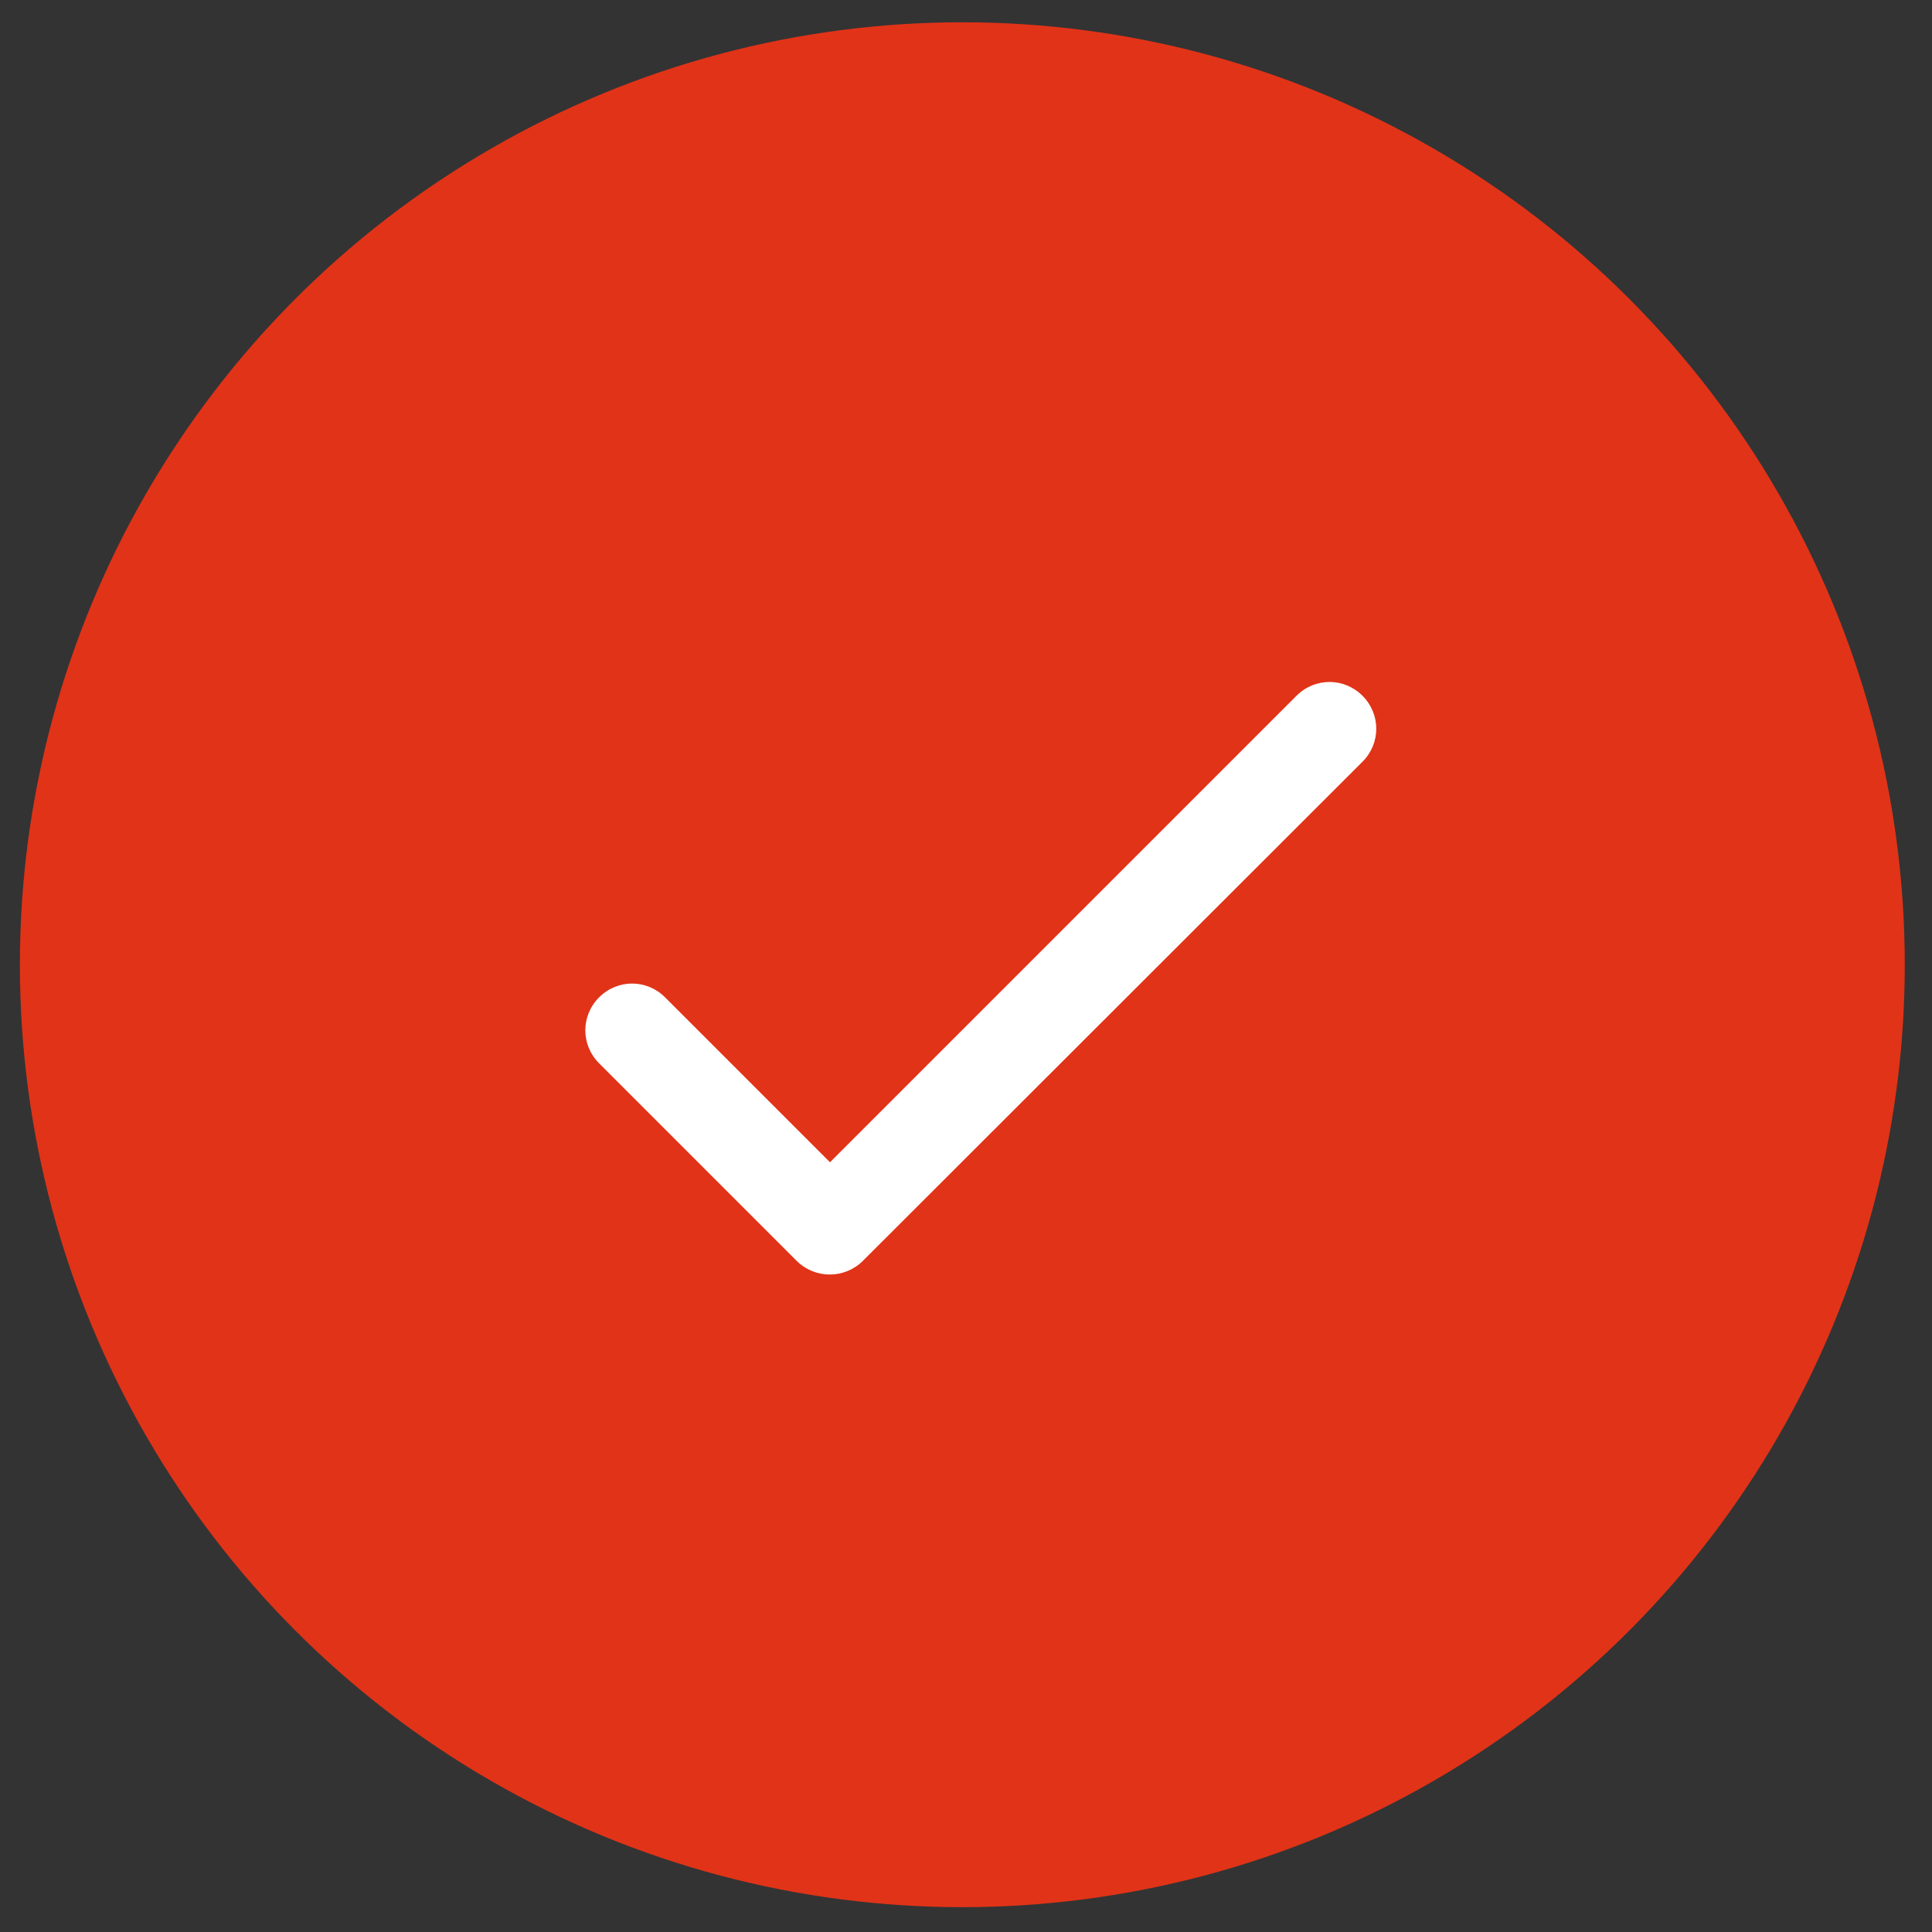
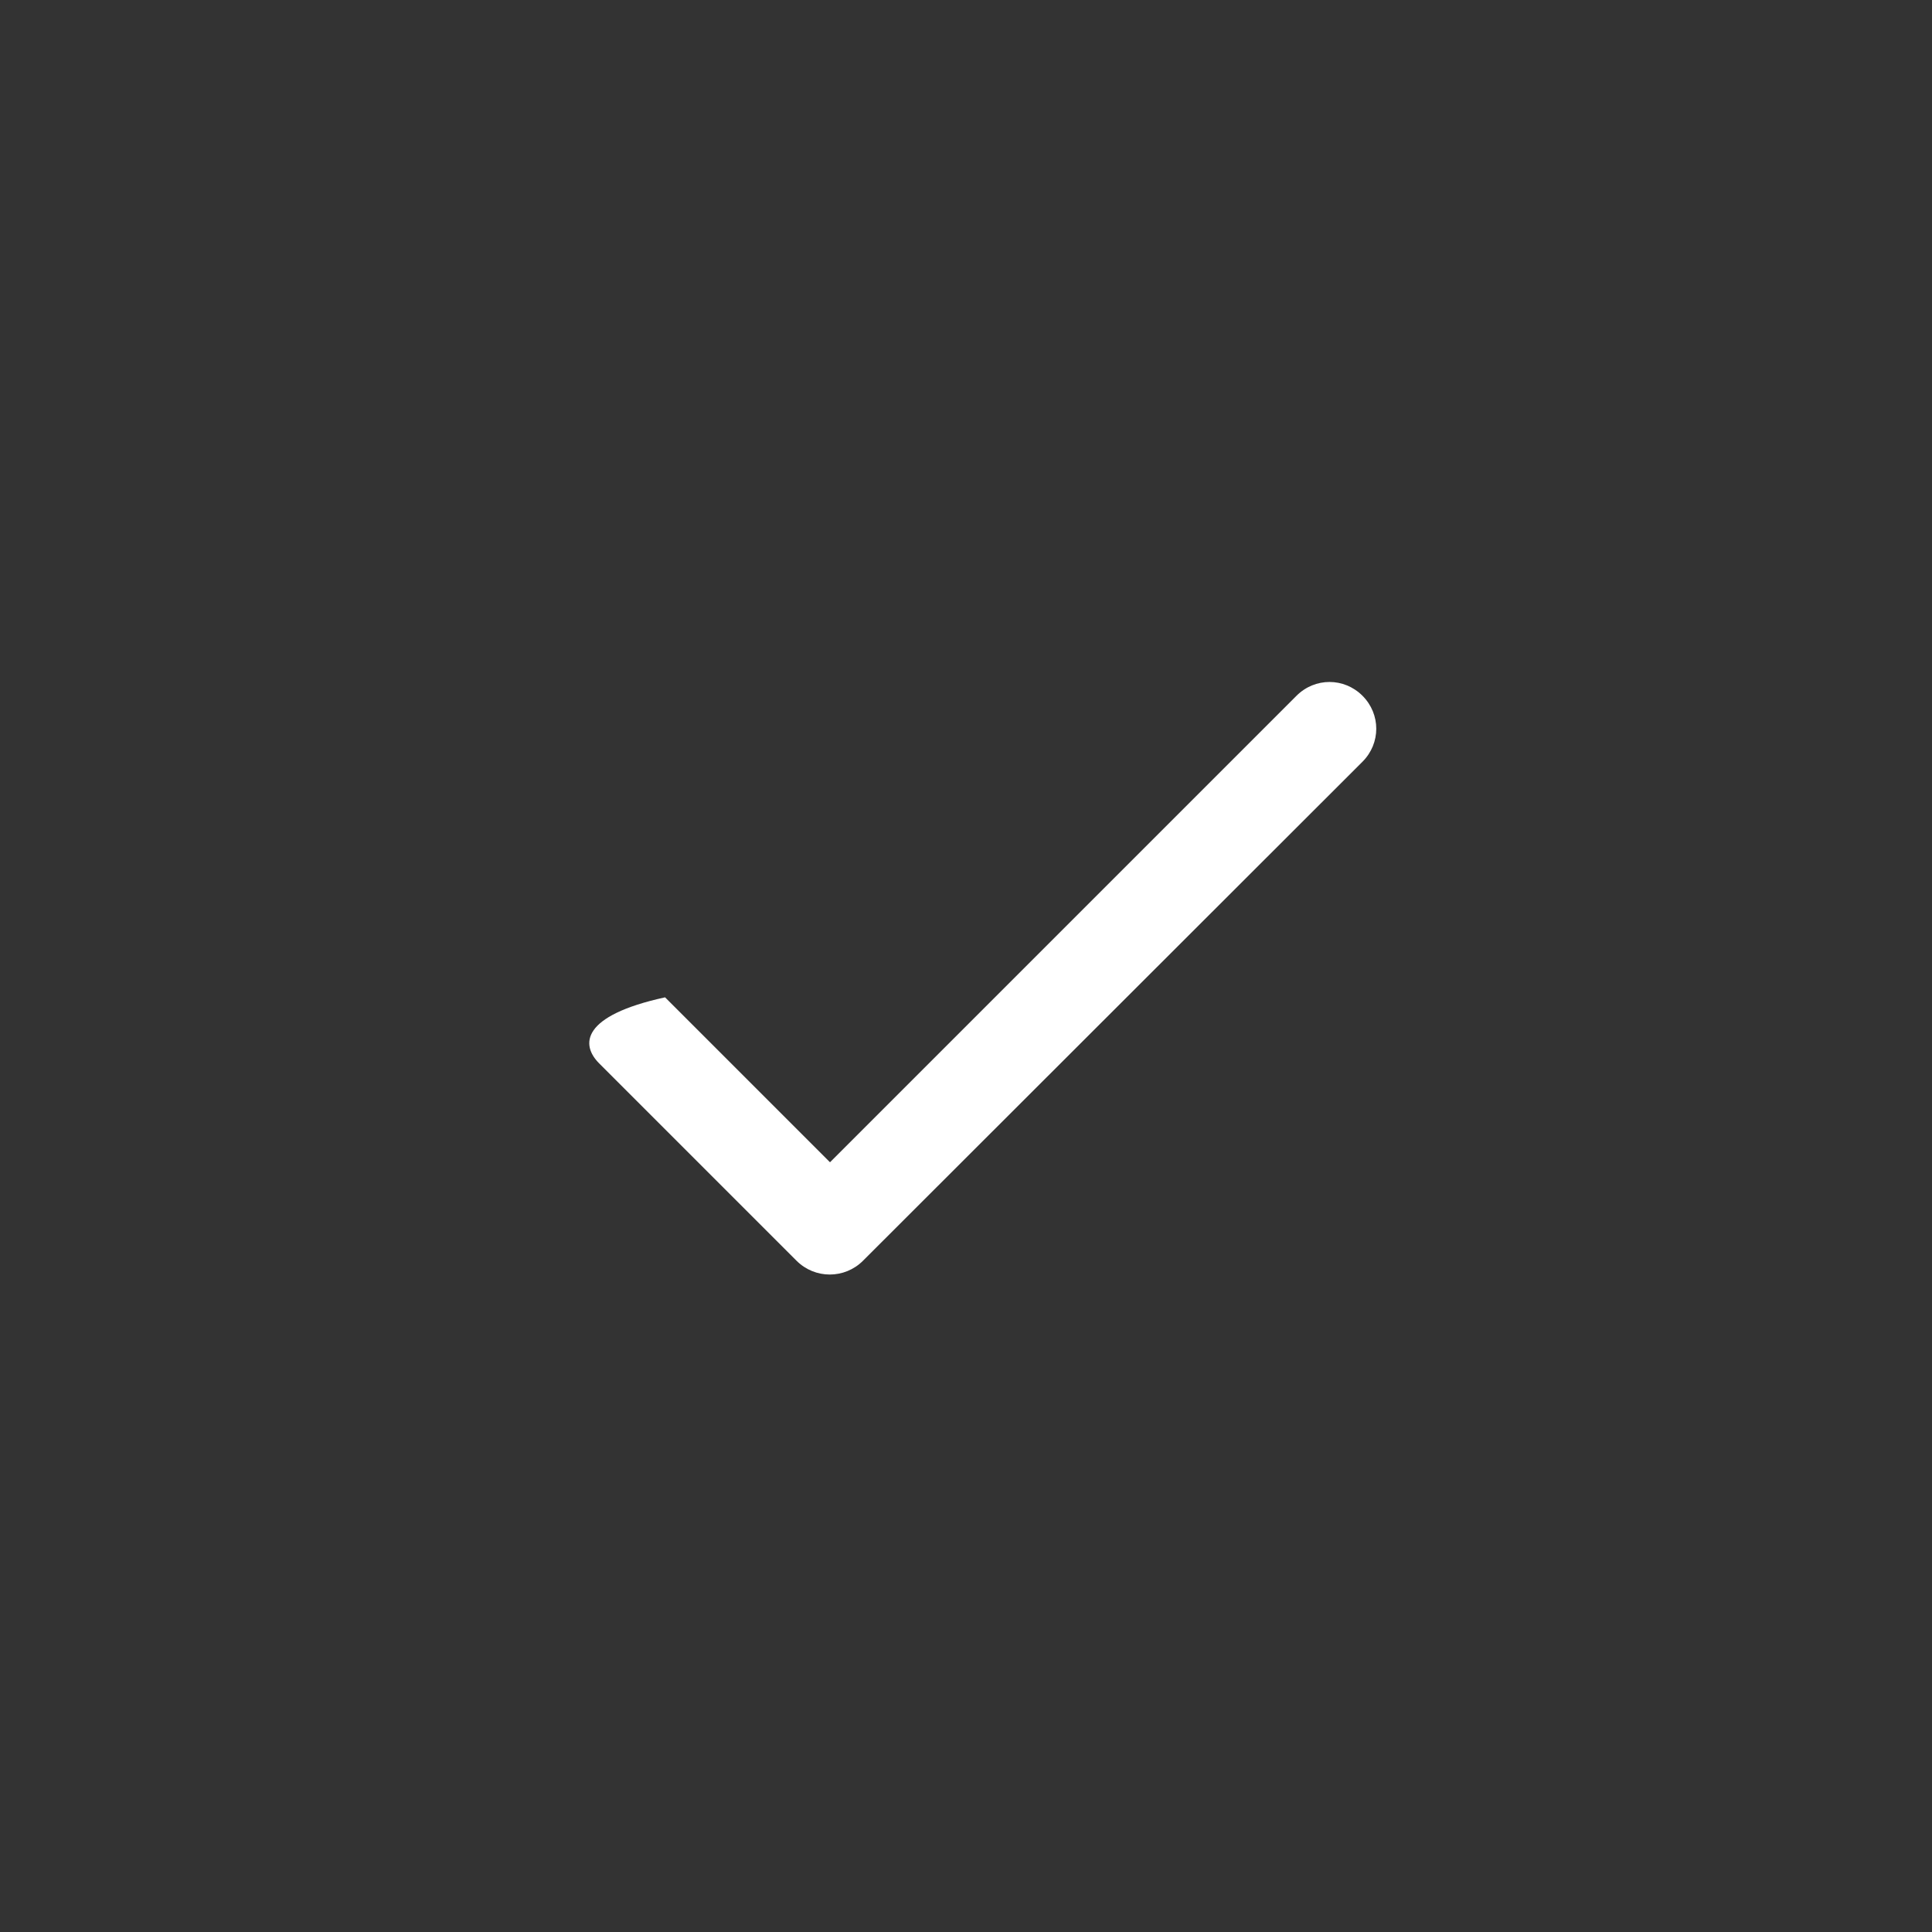
<svg xmlns="http://www.w3.org/2000/svg" width="41" height="41" viewBox="0 0 41 41" fill="none">
  <rect x="0" y="0" width="41" height="41" fill="#333333" stroke="none" />
-   <circle cx="20.422" cy="20.473" r="20" fill="#E13318" />
-   <path d="M17.614 24.665L14.114 21.165C13.724 20.775 13.104 20.775 12.714 21.165C12.324 21.555 12.324 22.175 12.714 22.565L16.904 26.755C17.294 27.145 17.924 27.145 18.314 26.755L28.914 16.165C29.304 15.775 29.304 15.155 28.914 14.765C28.524 14.375 27.904 14.375 27.514 14.765L17.614 24.665Z" fill="white" />
+   <path d="M17.614 24.665L14.114 21.165C12.324 21.555 12.324 22.175 12.714 22.565L16.904 26.755C17.294 27.145 17.924 27.145 18.314 26.755L28.914 16.165C29.304 15.775 29.304 15.155 28.914 14.765C28.524 14.375 27.904 14.375 27.514 14.765L17.614 24.665Z" fill="white" />
</svg>